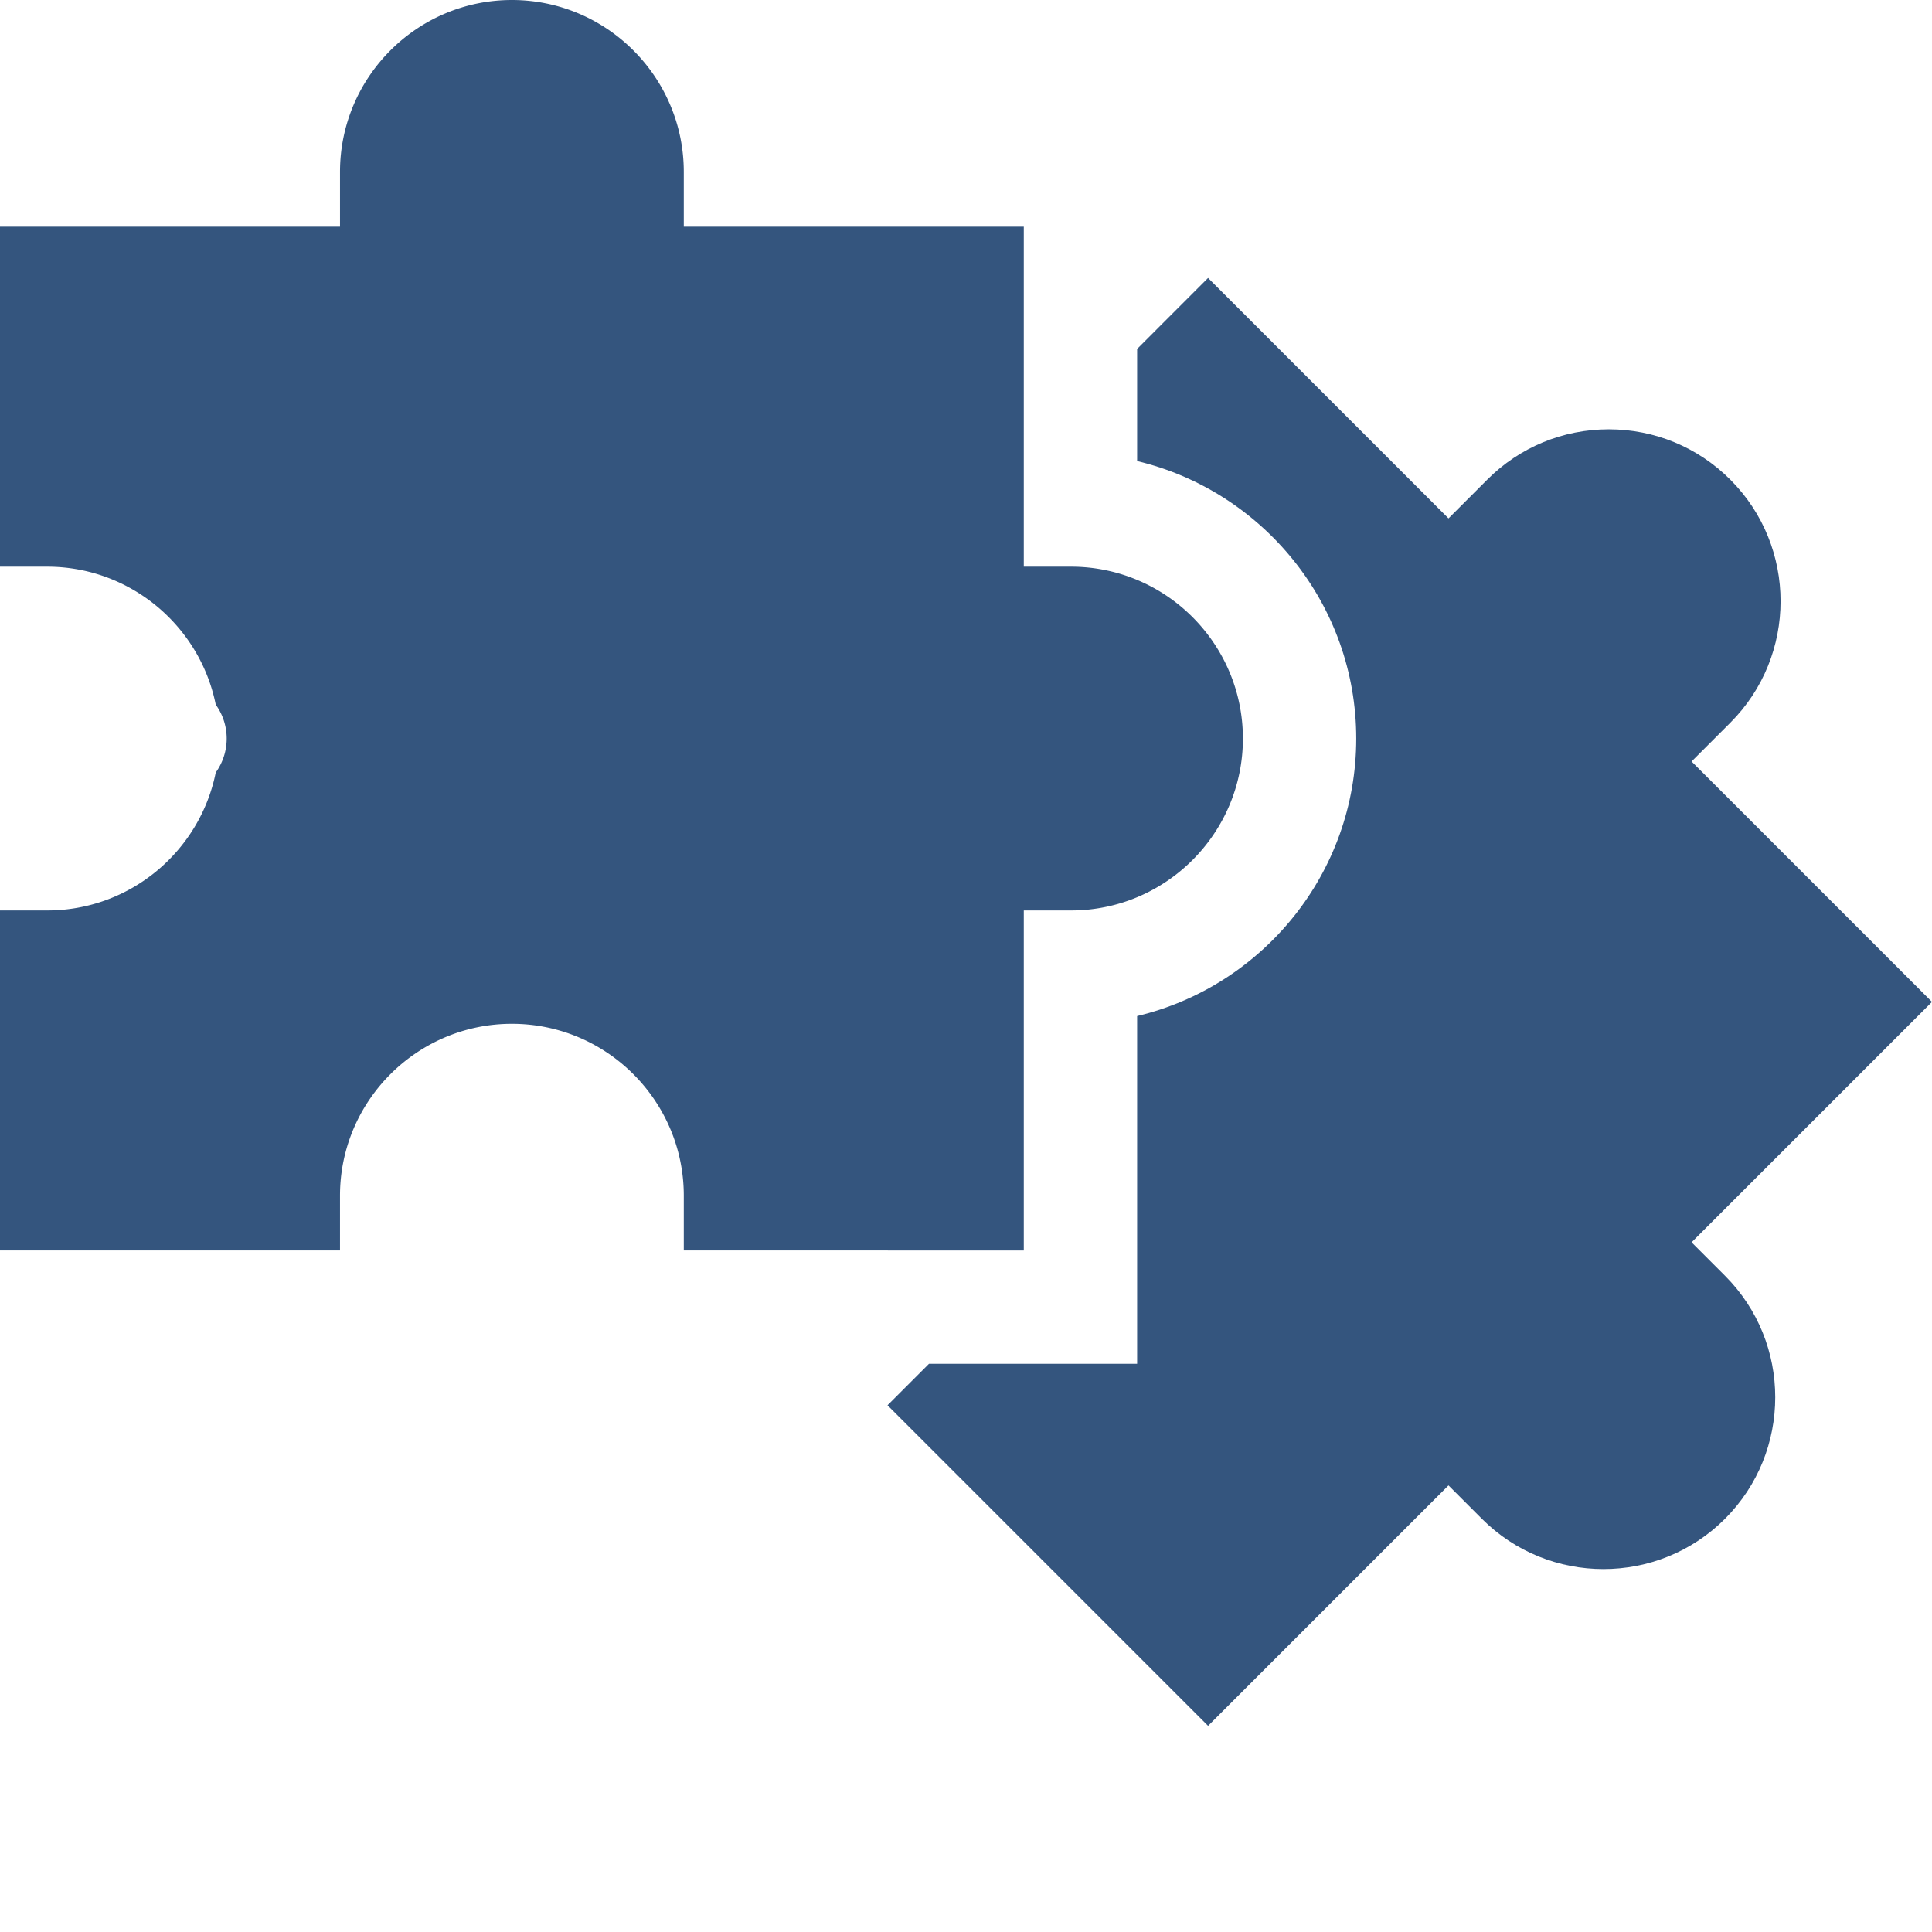
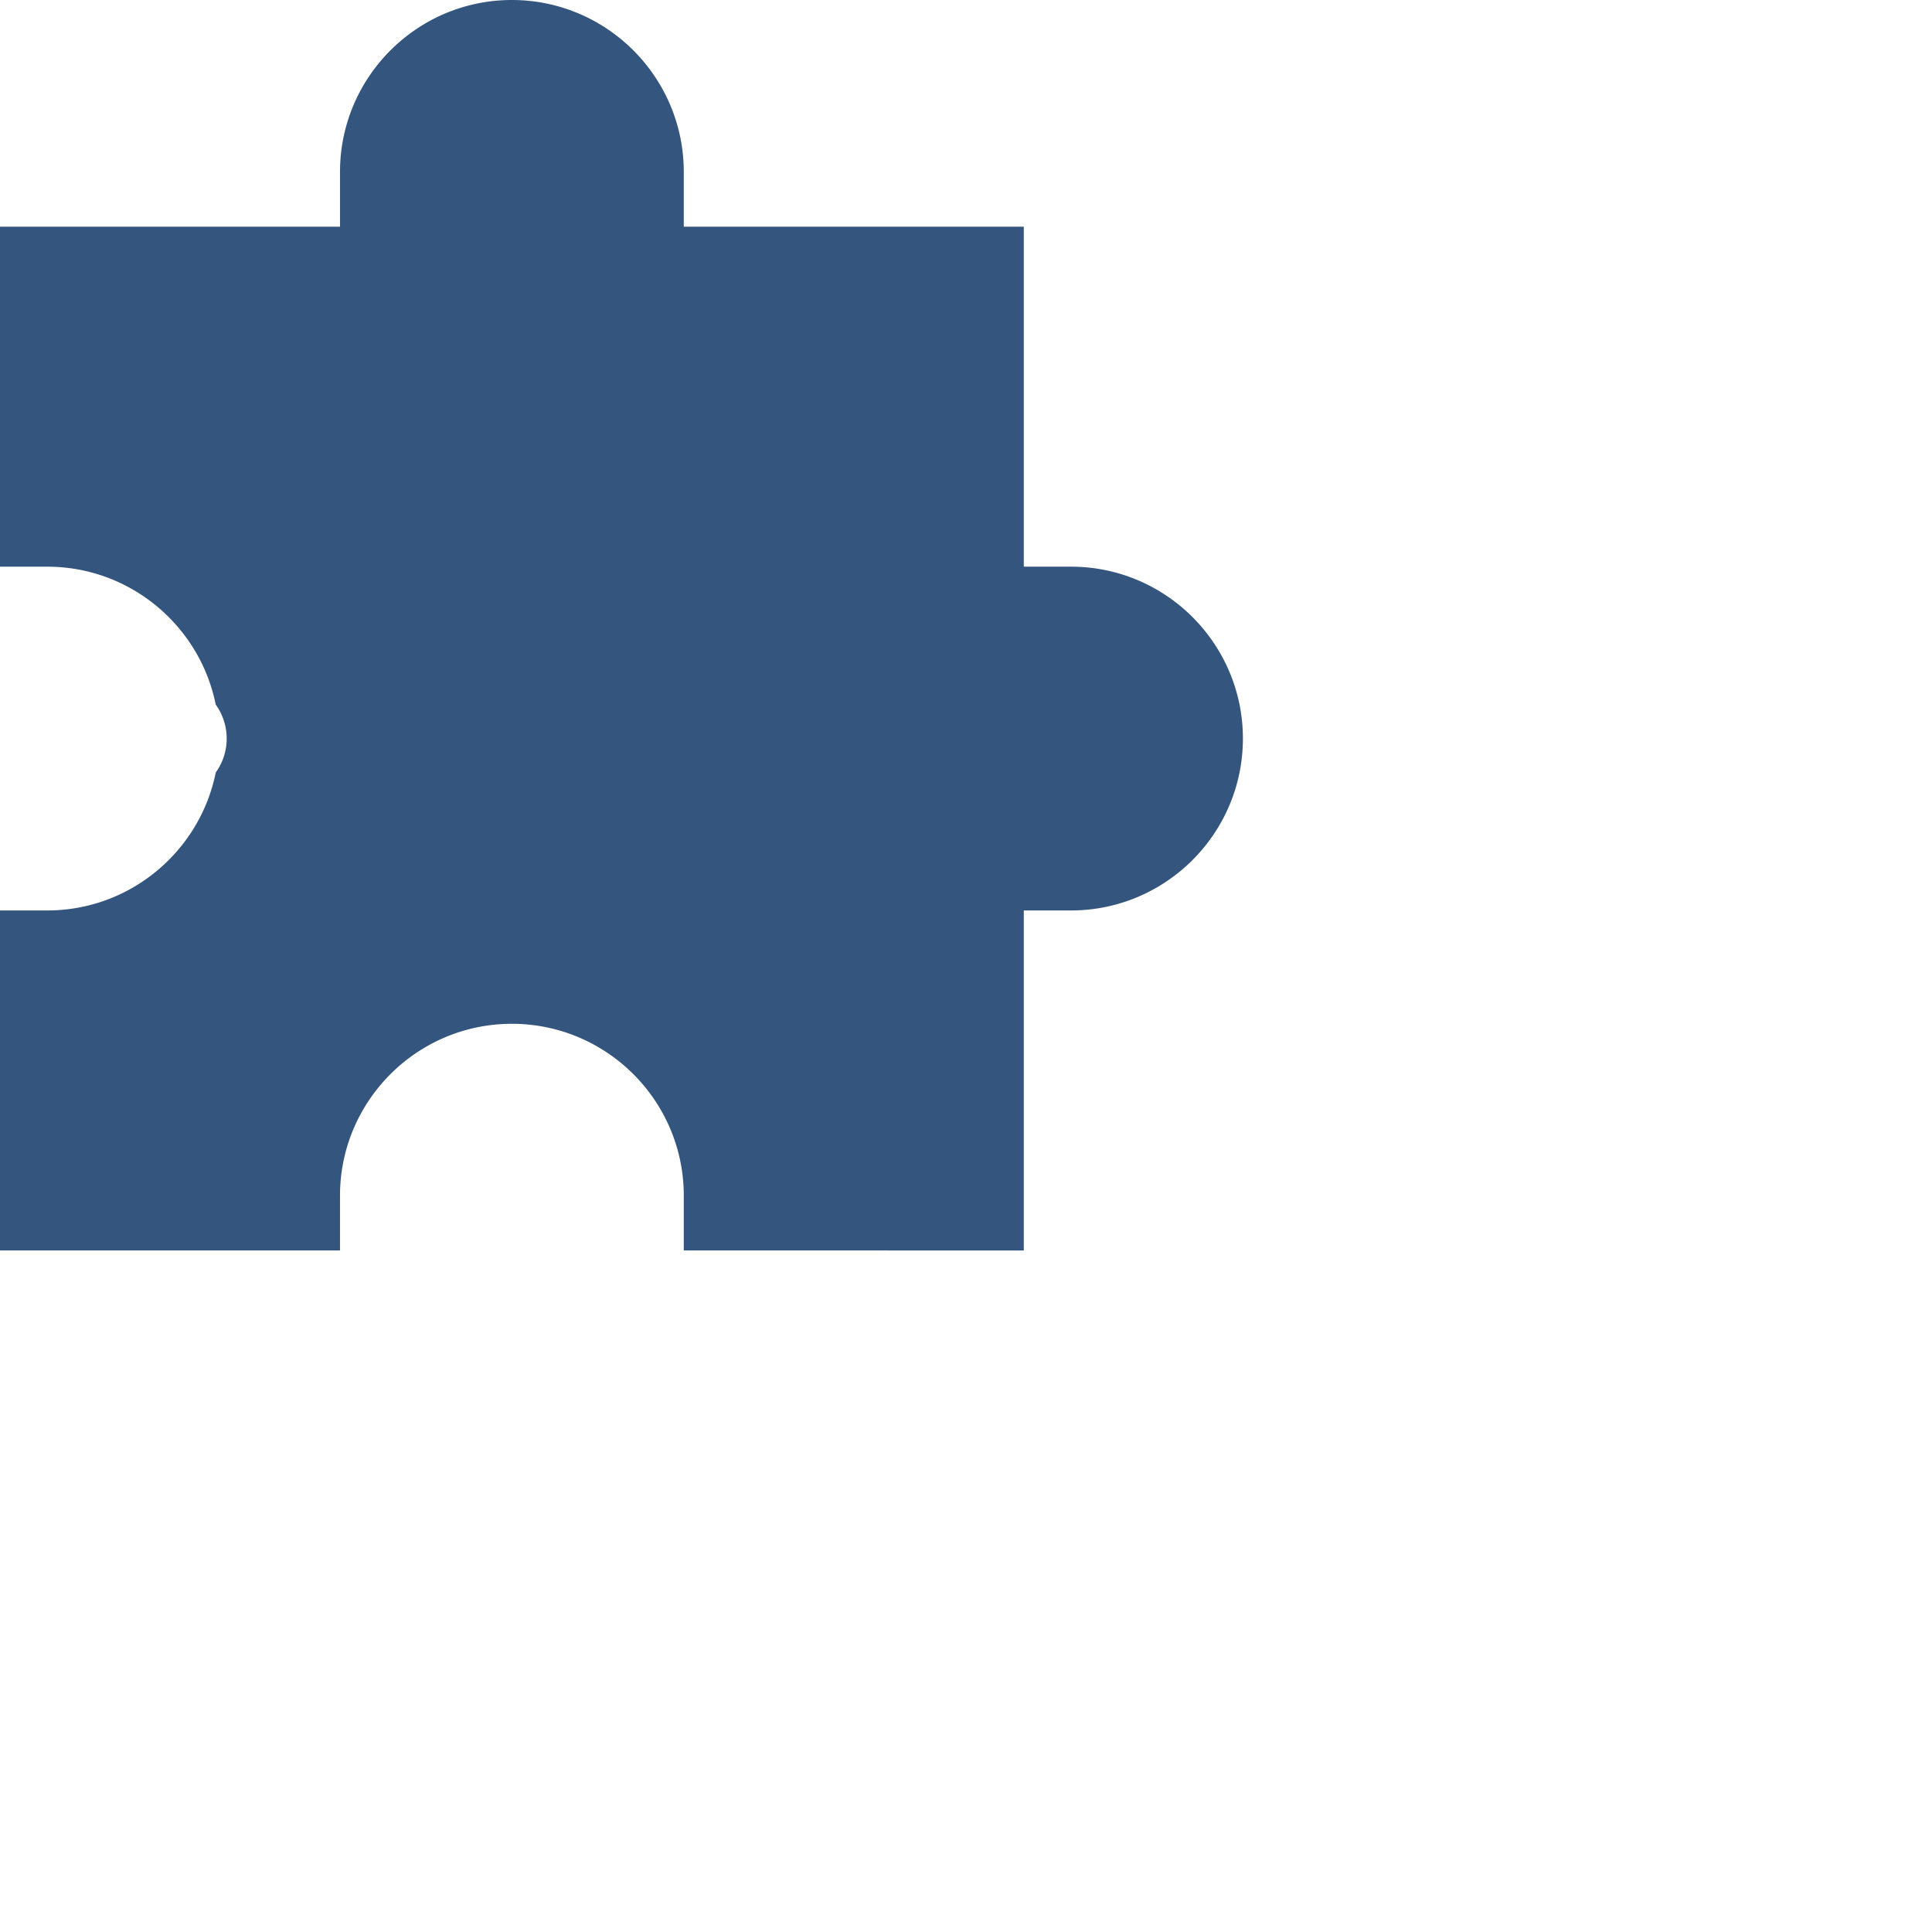
<svg xmlns="http://www.w3.org/2000/svg" version="1.1" width="512" height="512" x="0" y="0" viewBox="0 0 512.001 512" style="enable-background:new 0 0 512 512" xml:space="preserve" class="">
  <g>
-     <path d="M448.285 329.227 512 265.516 448.285 201.8l10.266-10.266c17.762-17.762 17.762-46.66.004-64.422-8.606-8.601-20.047-13.34-32.215-13.34-12.164 0-23.606 4.739-32.207 13.34l-10.266 10.266-63.715-63.715-18.8 18.805v29.719c33.257 7.925 58.066 37.89 58.066 73.539 0 35.652-24.809 65.617-58.066 73.539v92.152h-55.157L235.2 372.414l84.953 84.95 63.715-63.716 8.848 8.852c17.762 17.762 46.66 17.762 64.422 0s17.761-46.66 0-64.422zm0 0" fill="#34557e" opacity="1" data-original="#000000" class="" />
    <path d="M271.316 331.387V241.28h12.512c25.121 0 45.555-20.433 45.555-45.554 0-25.118-20.434-45.551-45.555-45.551h-12.512V60.07h-90.105V45.555C181.21 20.434 160.777 0 135.656 0c-25.117 0-45.55 20.434-45.55 45.555V60.07H0v90.106h12.516c22.039 0 40.468 15.73 44.656 36.554a15.411 15.411 0 0 1 0 17.997c-4.188 20.82-22.617 36.554-44.656 36.554H0v90.106h90.105v-14.52c0-25.117 20.434-45.55 45.551-45.55 25.121 0 45.555 20.433 45.555 45.55v14.52zm0 0" fill="#34557e" opacity="1" data-original="#000000" class="" />
  </g>
</svg>